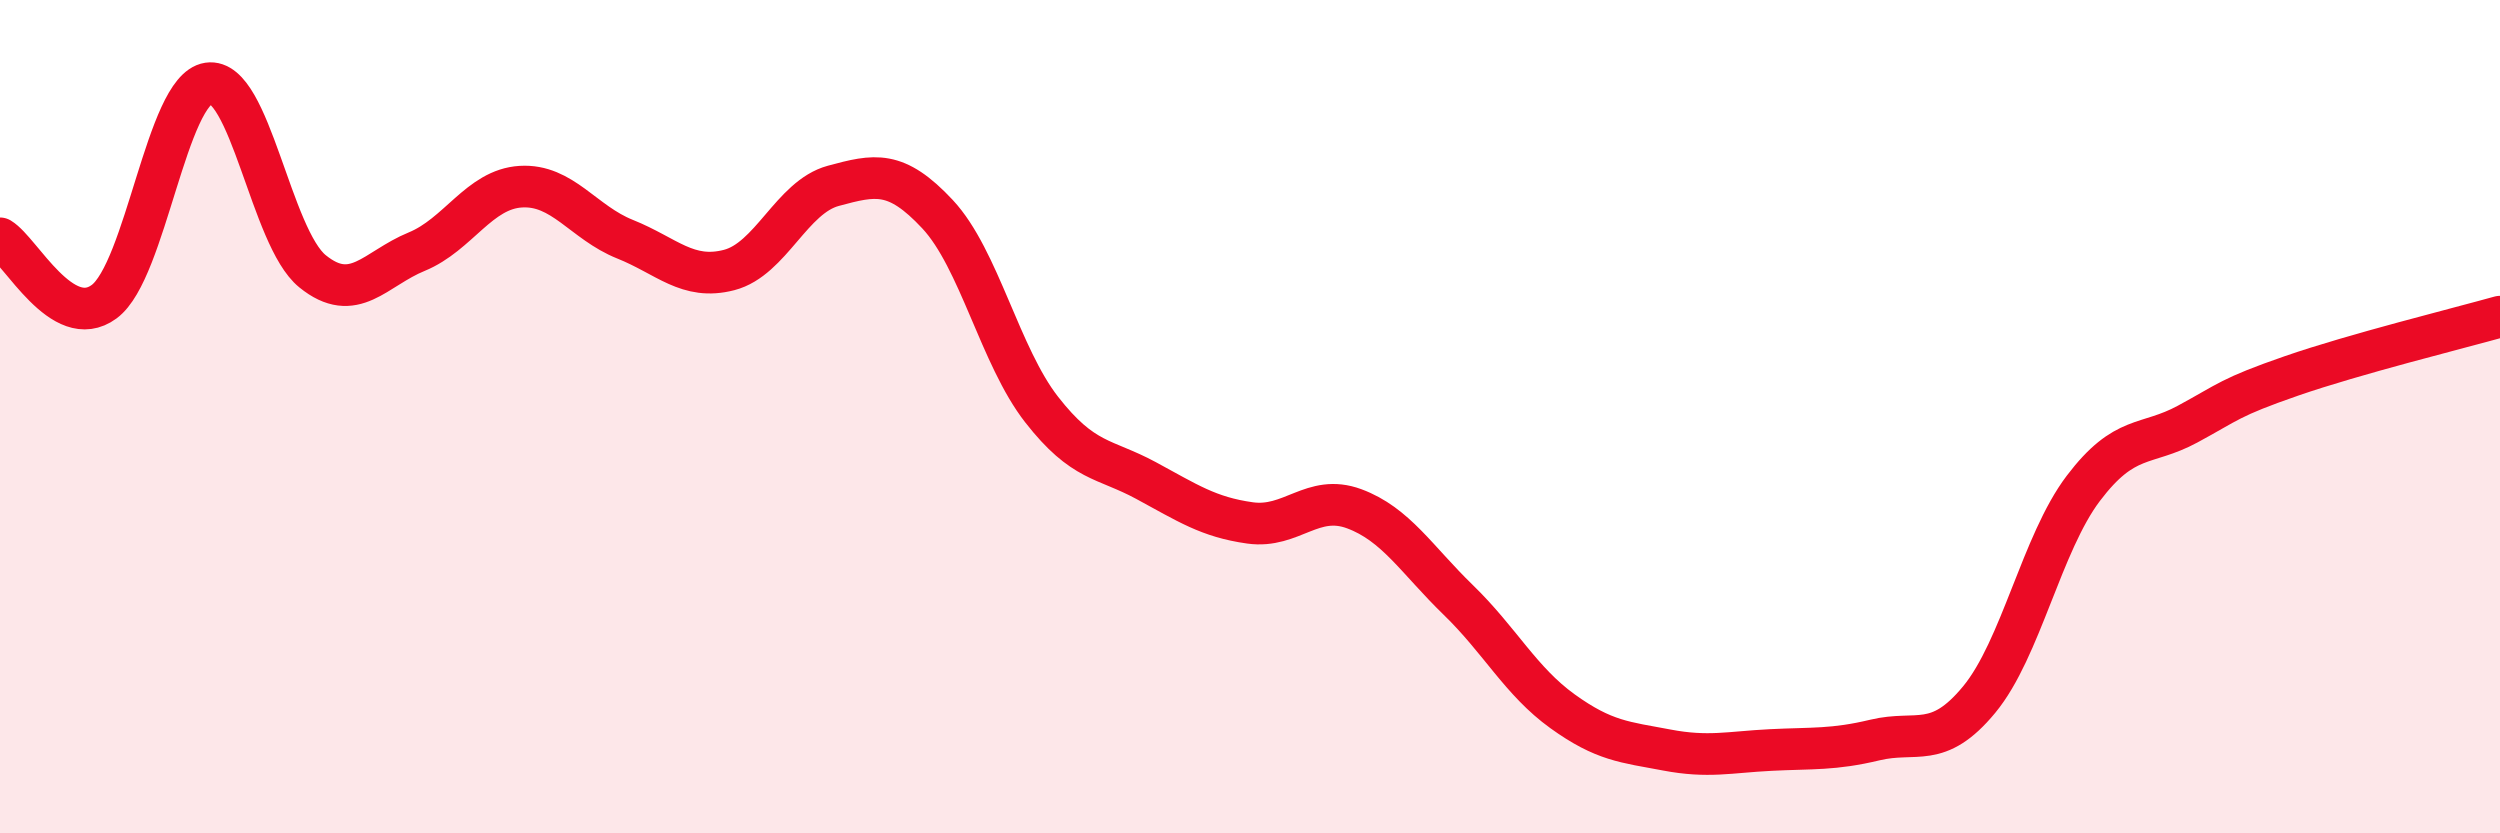
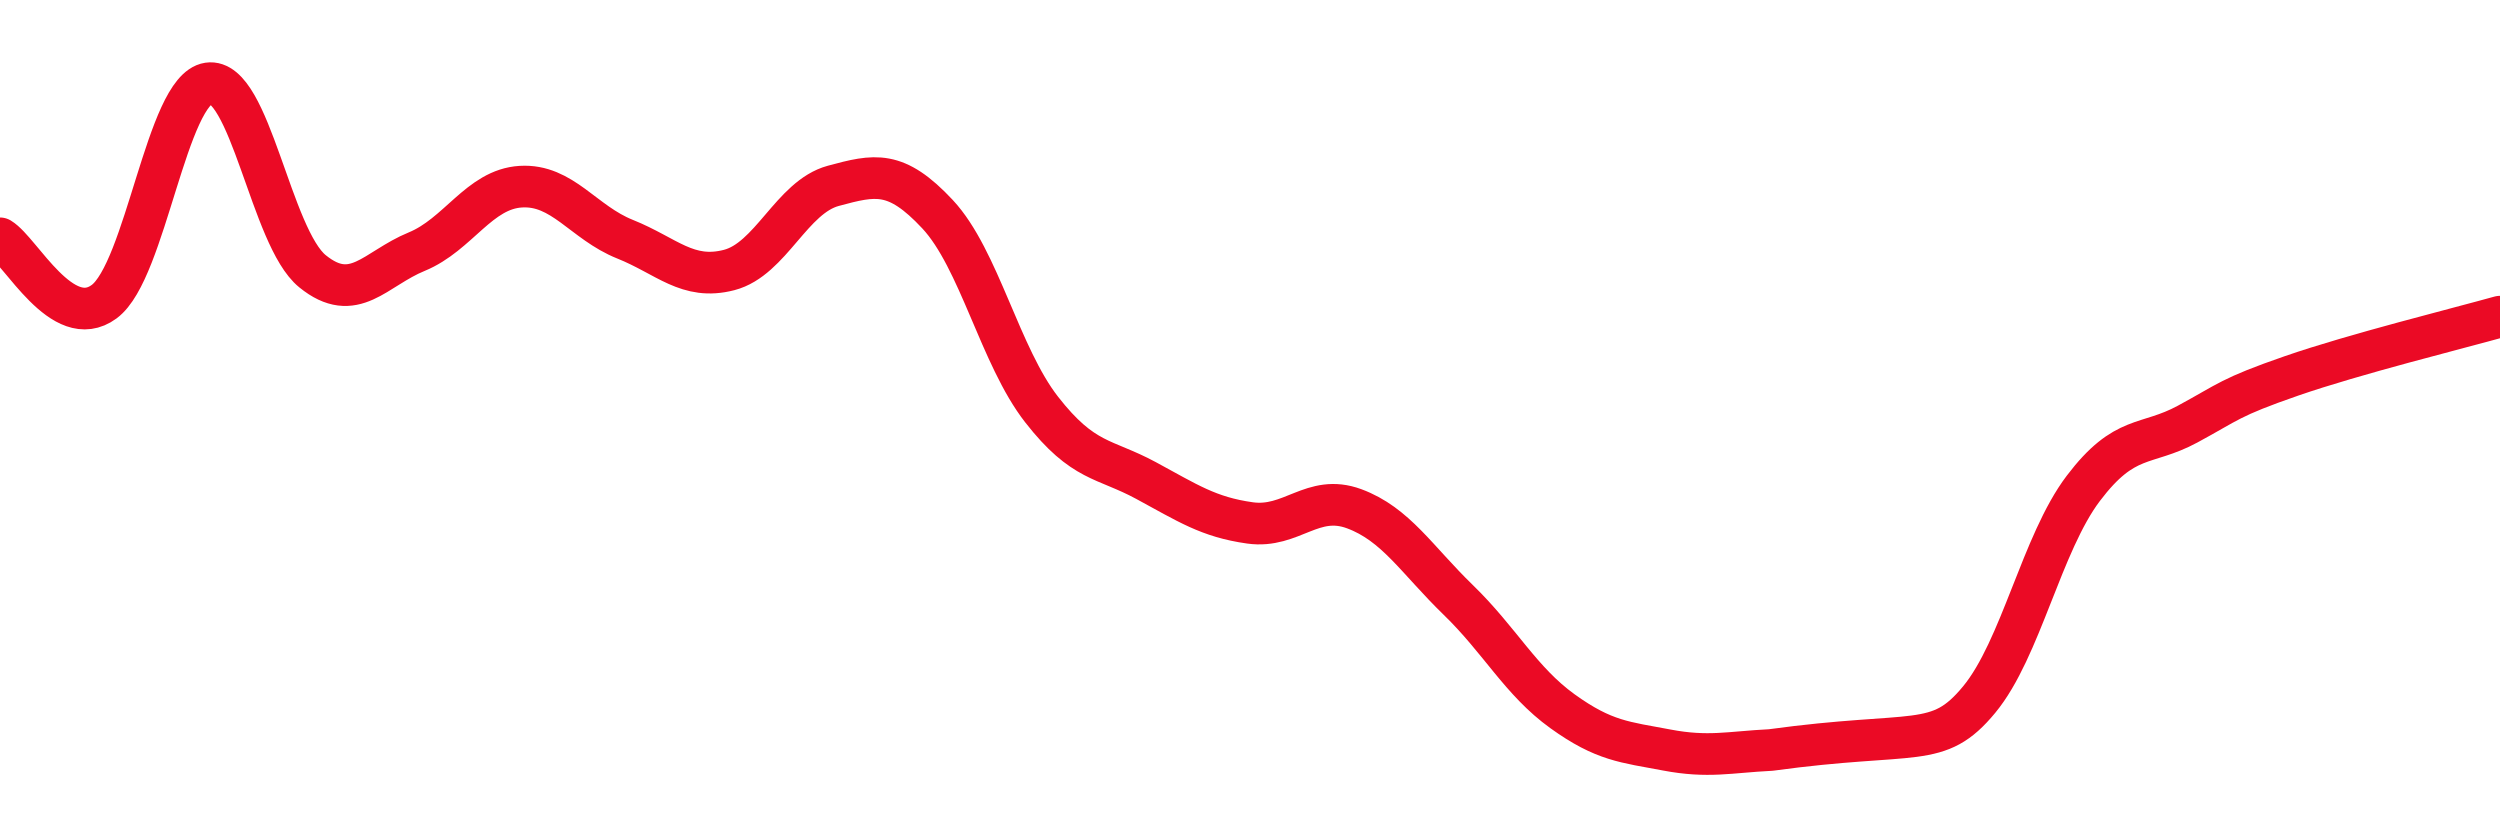
<svg xmlns="http://www.w3.org/2000/svg" width="60" height="20" viewBox="0 0 60 20">
-   <path d="M 0,5.72 C 0.5,6.02 1.5,7.98 2.5,7.24 C 3.5,6.5 4,2.15 5,2 C 6,1.85 6.5,5.7 7.5,6.51 C 8.5,7.32 9,6.45 10,6.04 C 11,5.63 11.5,4.54 12.5,4.48 C 13.5,4.42 14,5.34 15,5.74 C 16,6.14 16.5,6.74 17.5,6.48 C 18.5,6.22 19,4.73 20,4.46 C 21,4.19 21.5,4.07 22.5,5.14 C 23.5,6.21 24,8.55 25,9.83 C 26,11.11 26.5,10.99 27.5,11.53 C 28.5,12.07 29,12.41 30,12.55 C 31,12.69 31.5,11.84 32.5,12.21 C 33.5,12.58 34,13.43 35,14.4 C 36,15.37 36.5,16.35 37.5,17.07 C 38.5,17.79 39,17.81 40,18 C 41,18.19 41.5,18.05 42.5,18 C 43.5,17.95 44,18 45,17.76 C 46,17.52 46.5,18 47.5,16.79 C 48.5,15.58 49,13.04 50,11.72 C 51,10.4 51.5,10.72 52.5,10.18 C 53.5,9.64 53.5,9.54 55,9.02 C 56.5,8.5 59,7.88 60,7.6L60 20L0 20Z" fill="#EB0A25" opacity="0.1" stroke-linecap="round" stroke-linejoin="round" />
-   <path d="M 0,5.72 C 0.5,6.02 1.5,7.98 2.5,7.24 C 3.5,6.5 4,2.15 5,2 C 6,1.85 6.5,5.7 7.5,6.51 C 8.5,7.32 9,6.45 10,6.04 C 11,5.63 11.5,4.54 12.5,4.48 C 13.5,4.42 14,5.34 15,5.74 C 16,6.14 16.5,6.74 17.5,6.48 C 18.5,6.22 19,4.73 20,4.46 C 21,4.19 21.5,4.07 22.5,5.14 C 23.5,6.21 24,8.55 25,9.83 C 26,11.11 26.5,10.99 27.5,11.53 C 28.5,12.07 29,12.41 30,12.55 C 31,12.69 31.5,11.84 32.5,12.21 C 33.5,12.58 34,13.43 35,14.4 C 36,15.37 36.5,16.35 37.5,17.07 C 38.5,17.79 39,17.81 40,18 C 41,18.19 41.5,18.05 42.5,18 C 43.5,17.95 44,18 45,17.76 C 46,17.52 46.5,18 47.5,16.79 C 48.5,15.58 49,13.04 50,11.72 C 51,10.4 51.5,10.72 52.5,10.18 C 53.5,9.64 53.5,9.54 55,9.02 C 56.5,8.5 59,7.88 60,7.6" stroke="#EB0A25" stroke-width="1" fill="none" stroke-linecap="round" stroke-linejoin="round" />
+   <path d="M 0,5.72 C 0.5,6.02 1.5,7.98 2.5,7.24 C 3.5,6.5 4,2.15 5,2 C 6,1.85 6.5,5.7 7.5,6.51 C 8.5,7.32 9,6.45 10,6.04 C 11,5.63 11.5,4.54 12.5,4.48 C 13.5,4.42 14,5.34 15,5.74 C 16,6.14 16.5,6.74 17.5,6.48 C 18.5,6.22 19,4.73 20,4.46 C 21,4.19 21.5,4.07 22.5,5.14 C 23.5,6.21 24,8.55 25,9.83 C 26,11.11 26.5,10.99 27.5,11.53 C 28.5,12.07 29,12.41 30,12.55 C 31,12.69 31.5,11.84 32.5,12.21 C 33.5,12.58 34,13.43 35,14.4 C 36,15.37 36.5,16.35 37.5,17.07 C 38.5,17.79 39,17.81 40,18 C 41,18.19 41.5,18.05 42.5,18 C 46,17.52 46.5,18 47.5,16.79 C 48.5,15.58 49,13.04 50,11.72 C 51,10.4 51.5,10.72 52.5,10.18 C 53.5,9.64 53.5,9.54 55,9.02 C 56.5,8.5 59,7.88 60,7.6" stroke="#EB0A25" stroke-width="1" fill="none" stroke-linecap="round" stroke-linejoin="round" />
</svg>